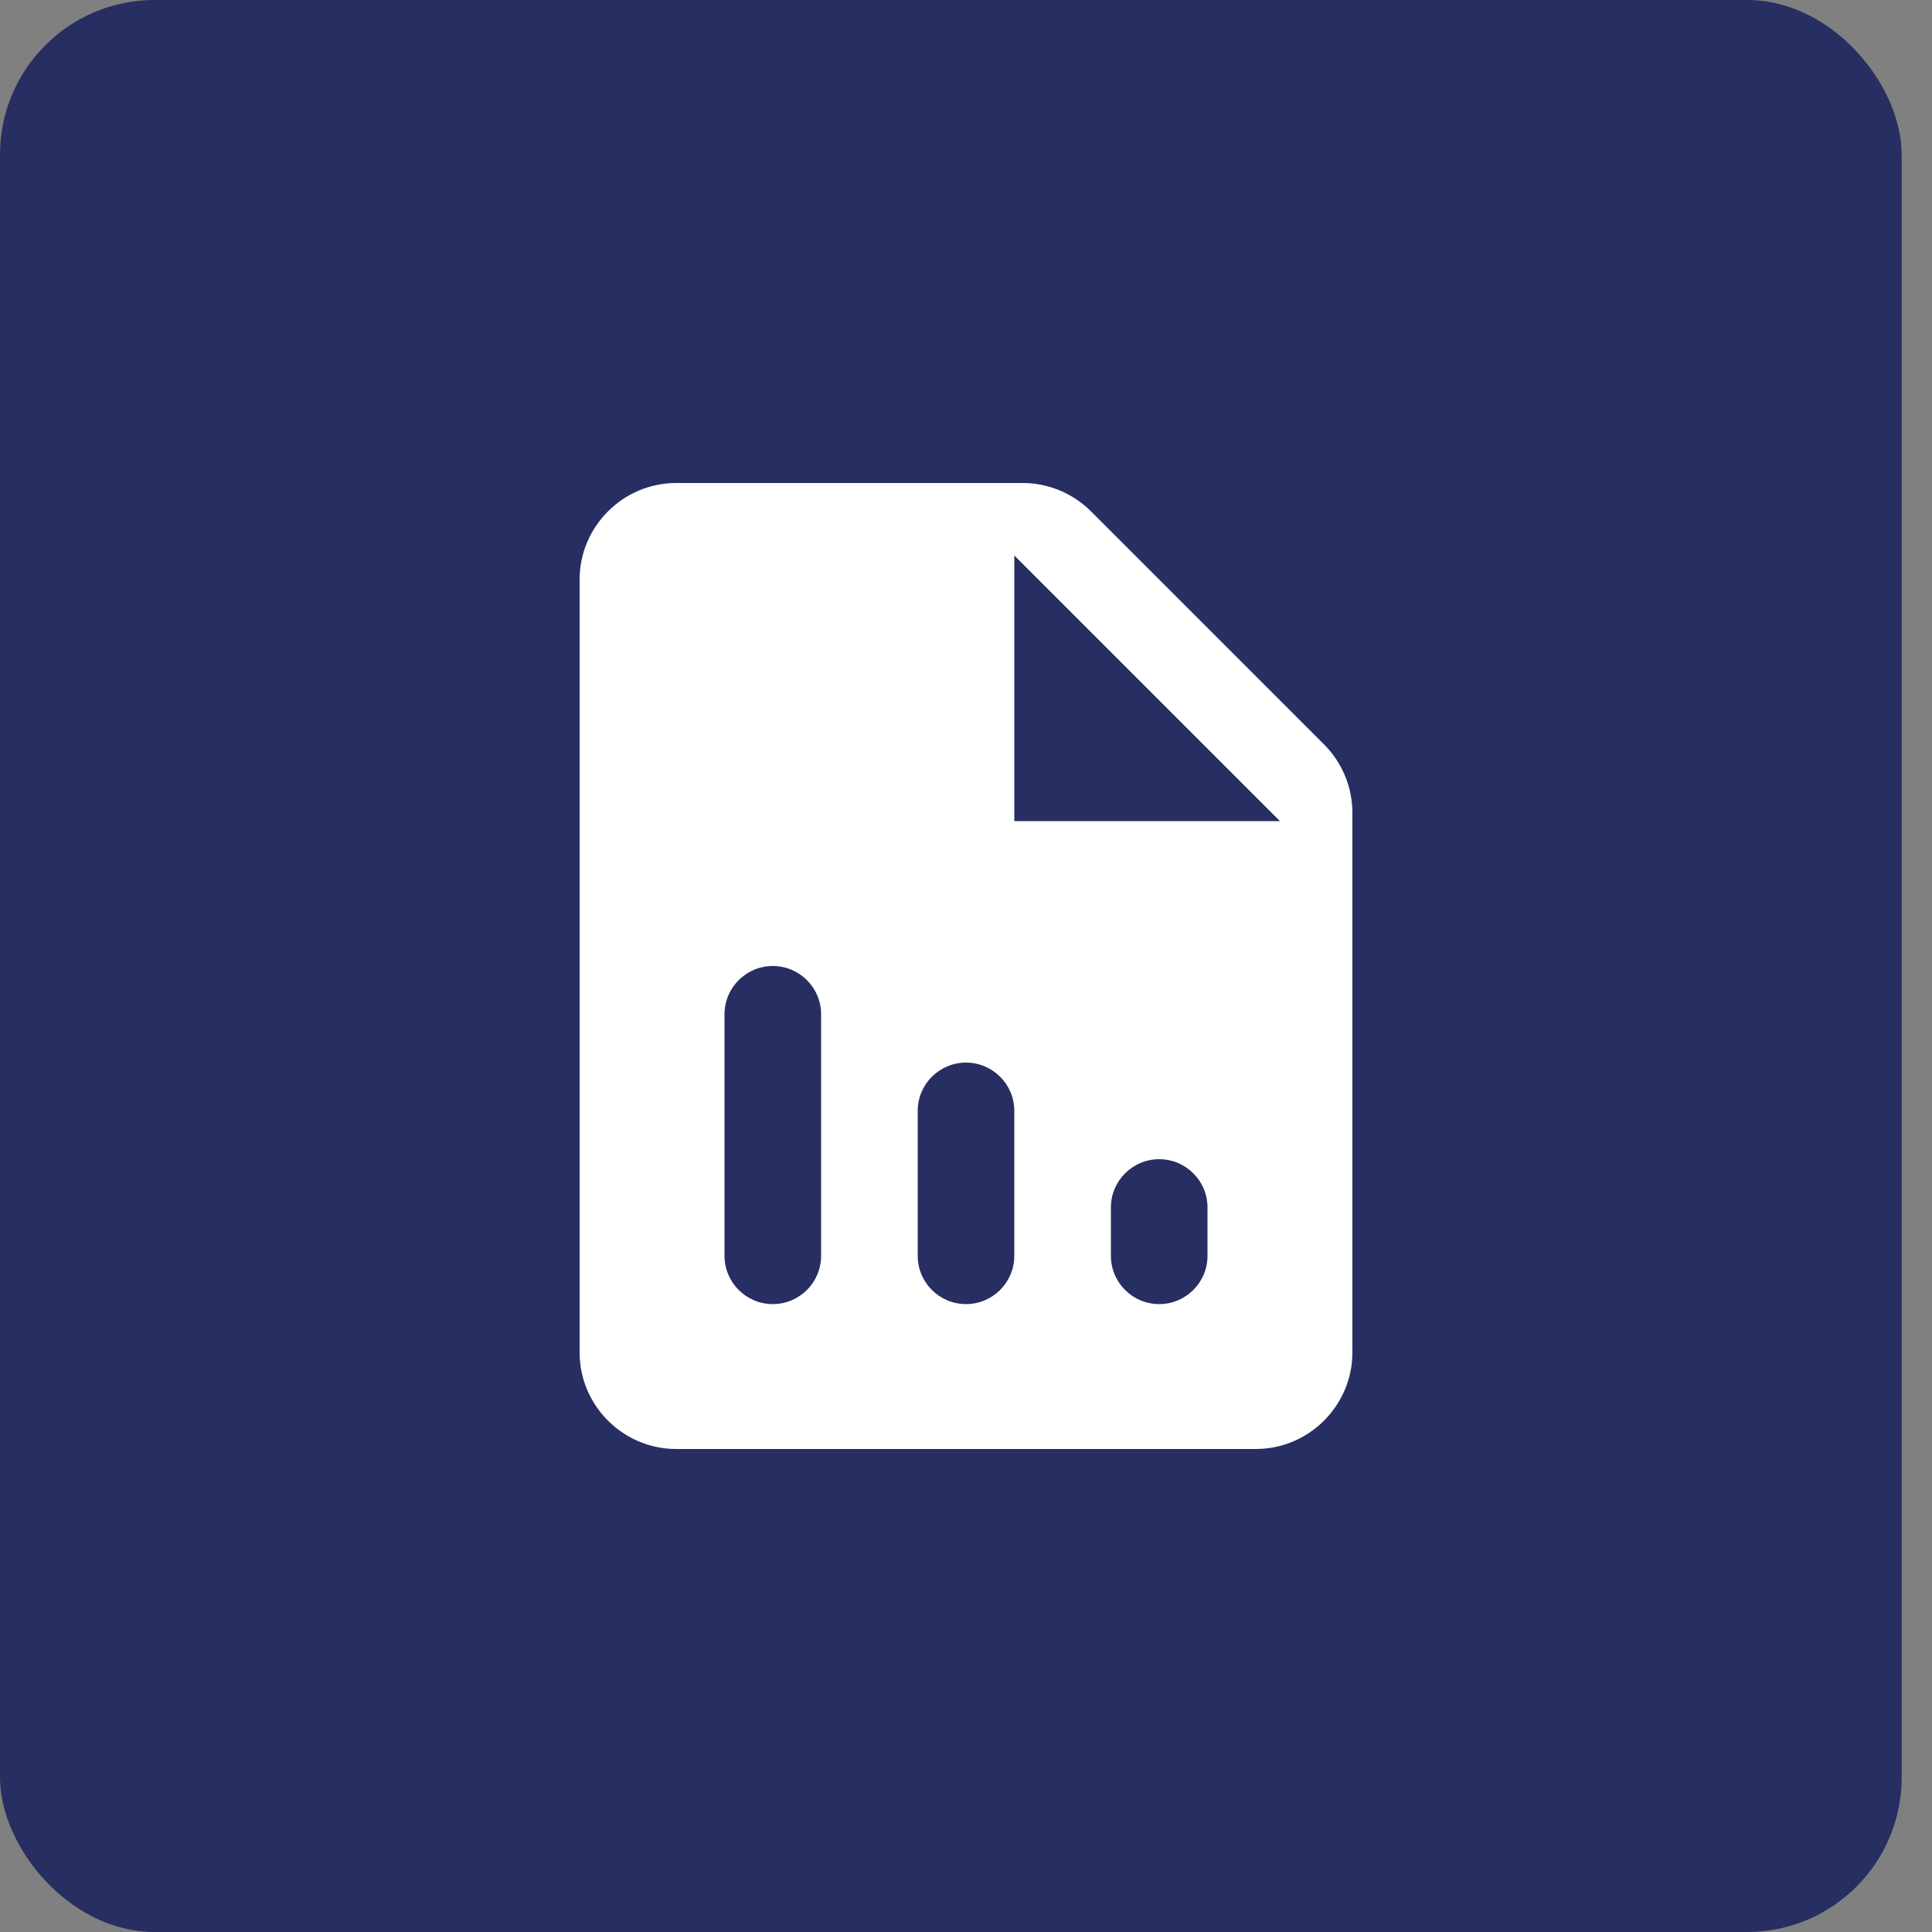
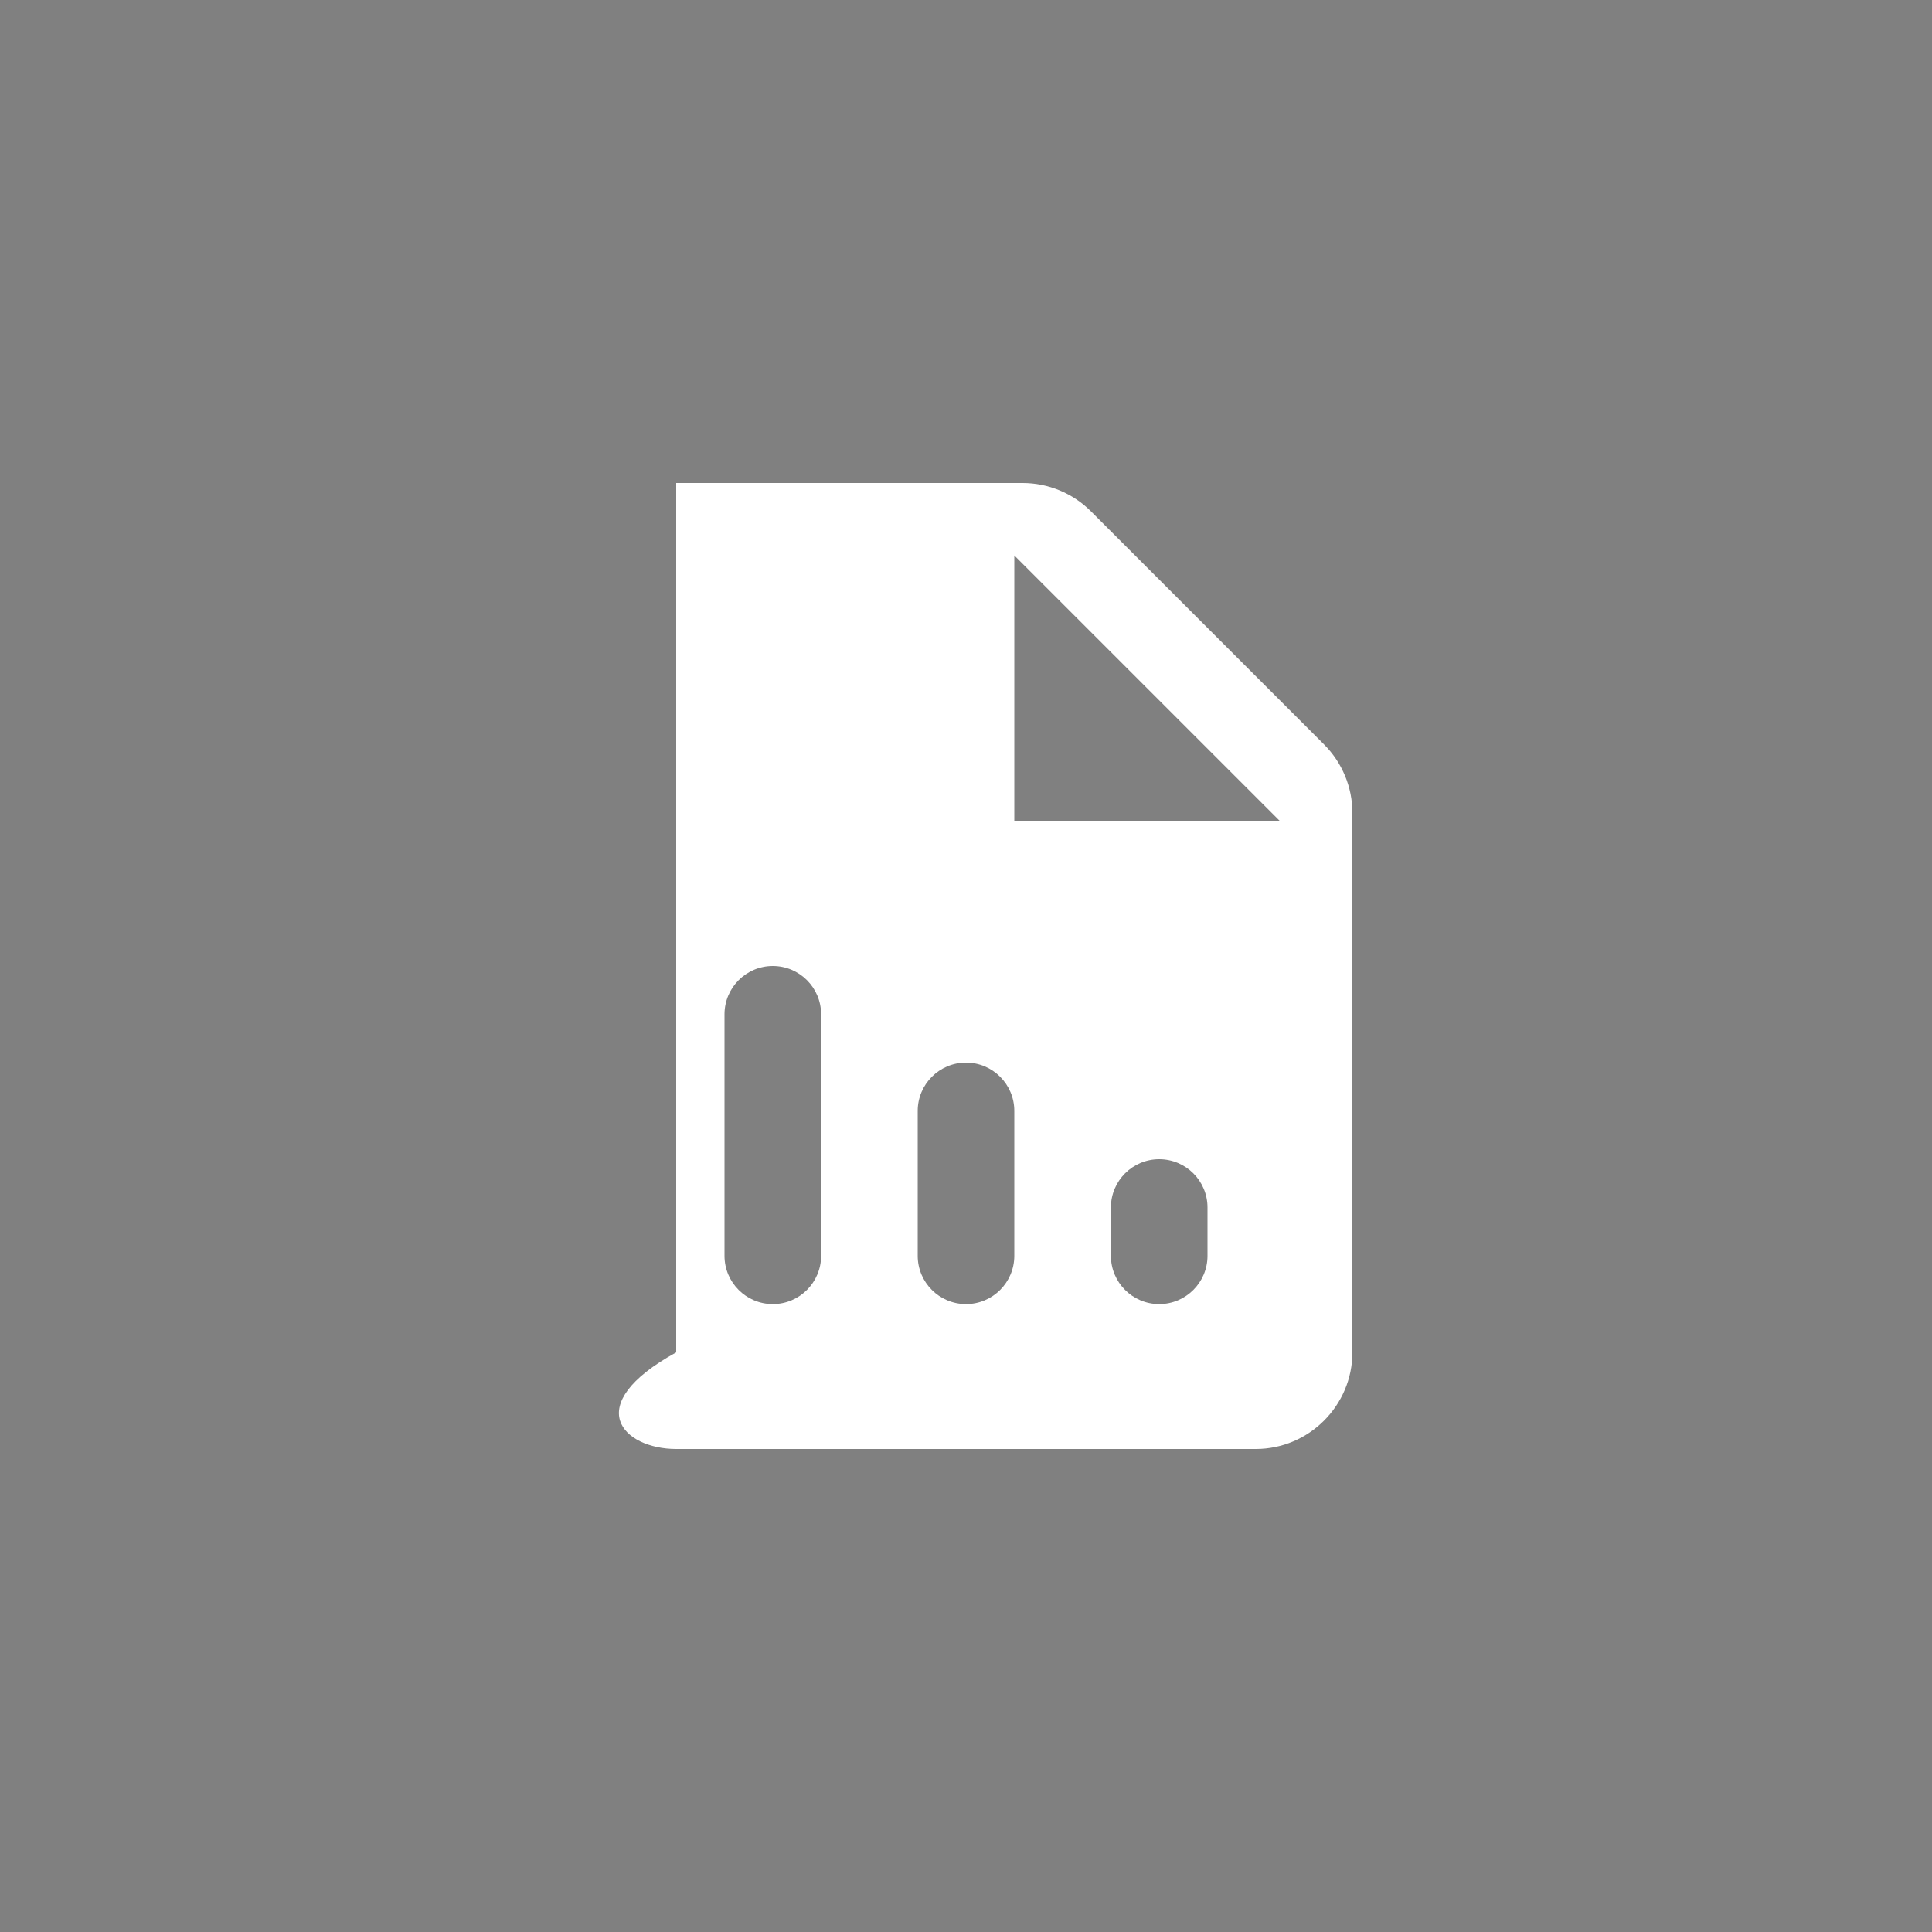
<svg xmlns="http://www.w3.org/2000/svg" width="50" height="50" viewBox="0 0 50 50" fill="none">
  <rect x="0" y="0" width="50" height="50" fill="#808080" stroke="none" />
-   <rect width="49.215" height="50" rx="4" fill="#272E62" />
-   <path d="M26.465 12.5H17.5C16.125 12.5 15 13.625 15 15V35C15 36.375 16.125 37.5 17.5 37.5H32.5C33.875 37.5 35 36.375 35 35V21.035C35 20.372 34.736 19.736 34.267 19.267L28.233 13.232C27.764 12.764 27.128 12.5 26.465 12.5ZM20 33.75C19.31 33.75 18.75 33.19 18.75 32.5V26.25C18.75 25.56 19.31 25 20 25C20.69 25 21.25 25.56 21.25 26.25V32.5C21.25 33.19 20.69 33.75 20 33.75ZM25 33.75C24.31 33.75 23.75 33.19 23.75 32.5V28.75C23.75 28.06 24.31 27.5 25 27.5C25.69 27.5 26.25 28.06 26.25 28.75V32.5C26.25 33.19 25.69 33.75 25 33.75ZM30 33.75C29.31 33.75 28.75 33.19 28.75 32.5V31.25C28.75 30.56 29.31 30 30 30C30.69 30 31.25 30.56 31.25 31.25V32.5C31.25 33.19 30.69 33.75 30 33.75ZM26.25 21.25V14.375L33.125 21.25H26.25Z" fill="white" />
+   <path d="M26.465 12.5H17.5V35C15 36.375 16.125 37.5 17.5 37.5H32.5C33.875 37.5 35 36.375 35 35V21.035C35 20.372 34.736 19.736 34.267 19.267L28.233 13.232C27.764 12.764 27.128 12.5 26.465 12.5ZM20 33.75C19.31 33.75 18.75 33.19 18.75 32.5V26.25C18.75 25.56 19.31 25 20 25C20.69 25 21.25 25.56 21.25 26.25V32.5C21.25 33.19 20.69 33.75 20 33.75ZM25 33.75C24.31 33.75 23.75 33.19 23.75 32.5V28.75C23.75 28.06 24.31 27.5 25 27.5C25.69 27.5 26.25 28.06 26.25 28.75V32.5C26.25 33.19 25.69 33.75 25 33.75ZM30 33.75C29.31 33.75 28.75 33.19 28.75 32.5V31.25C28.75 30.56 29.31 30 30 30C30.69 30 31.25 30.56 31.25 31.25V32.5C31.25 33.19 30.69 33.75 30 33.75ZM26.25 21.25V14.375L33.125 21.25H26.25Z" fill="white" />
</svg>